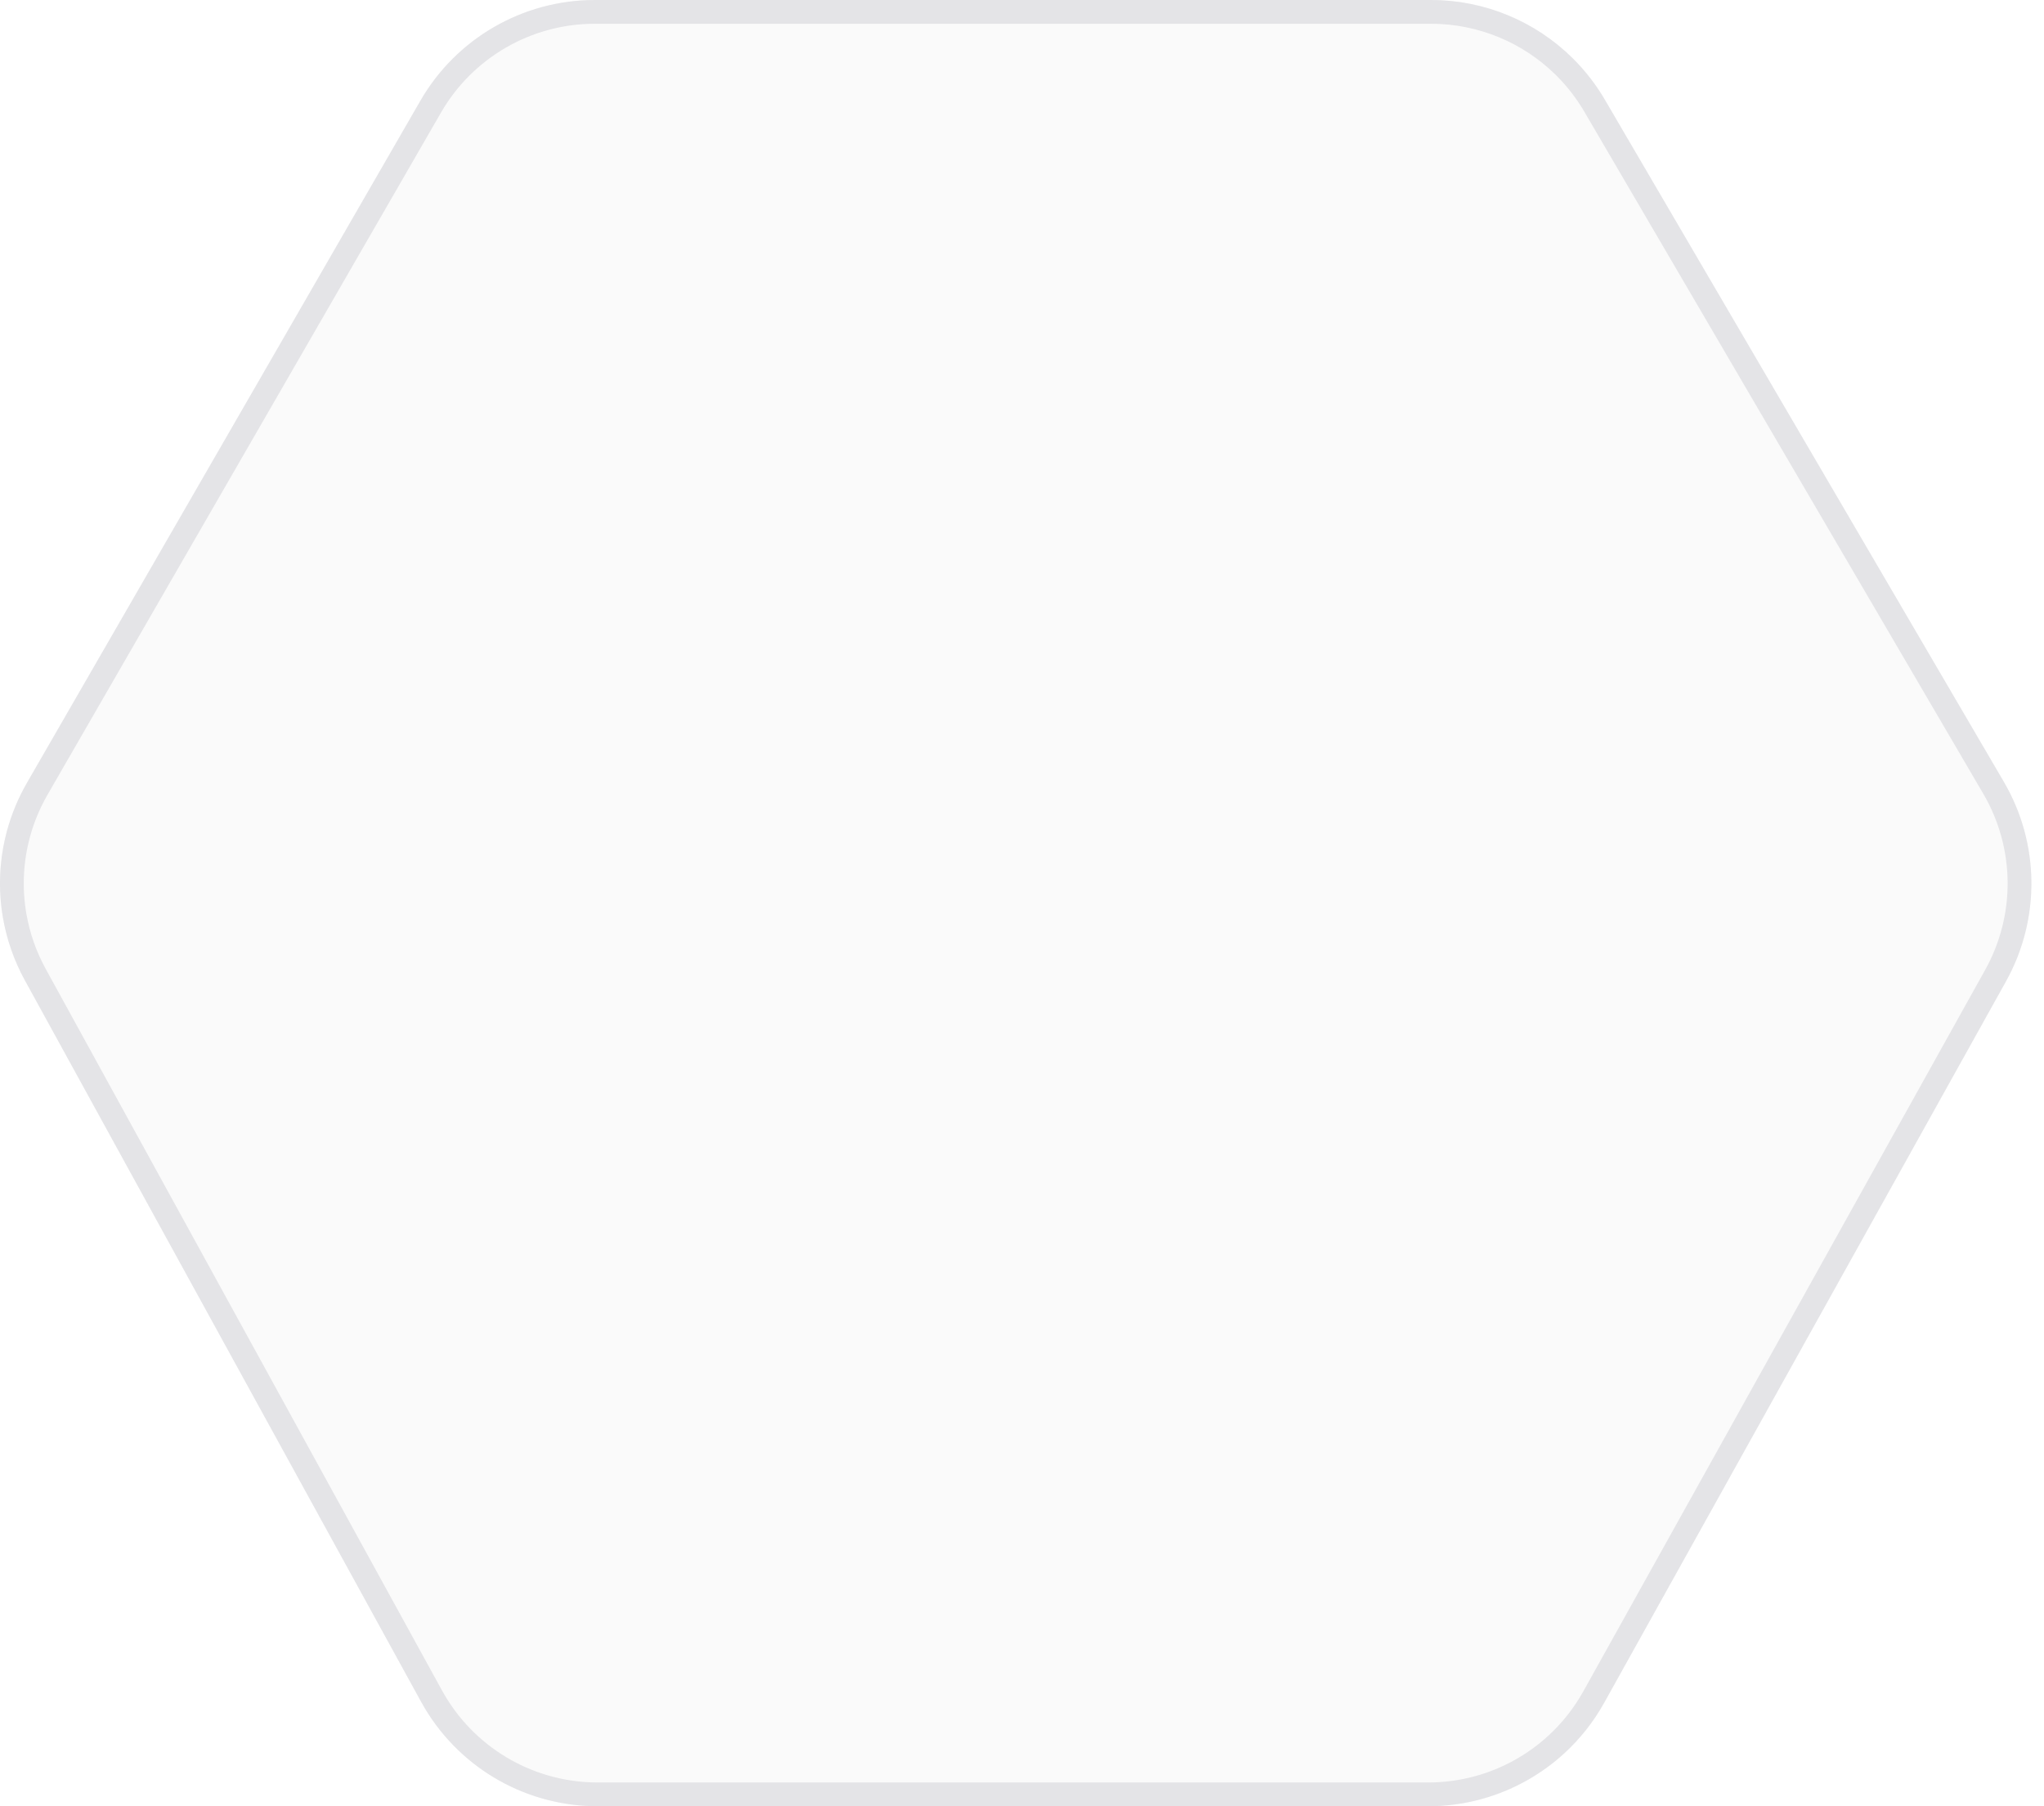
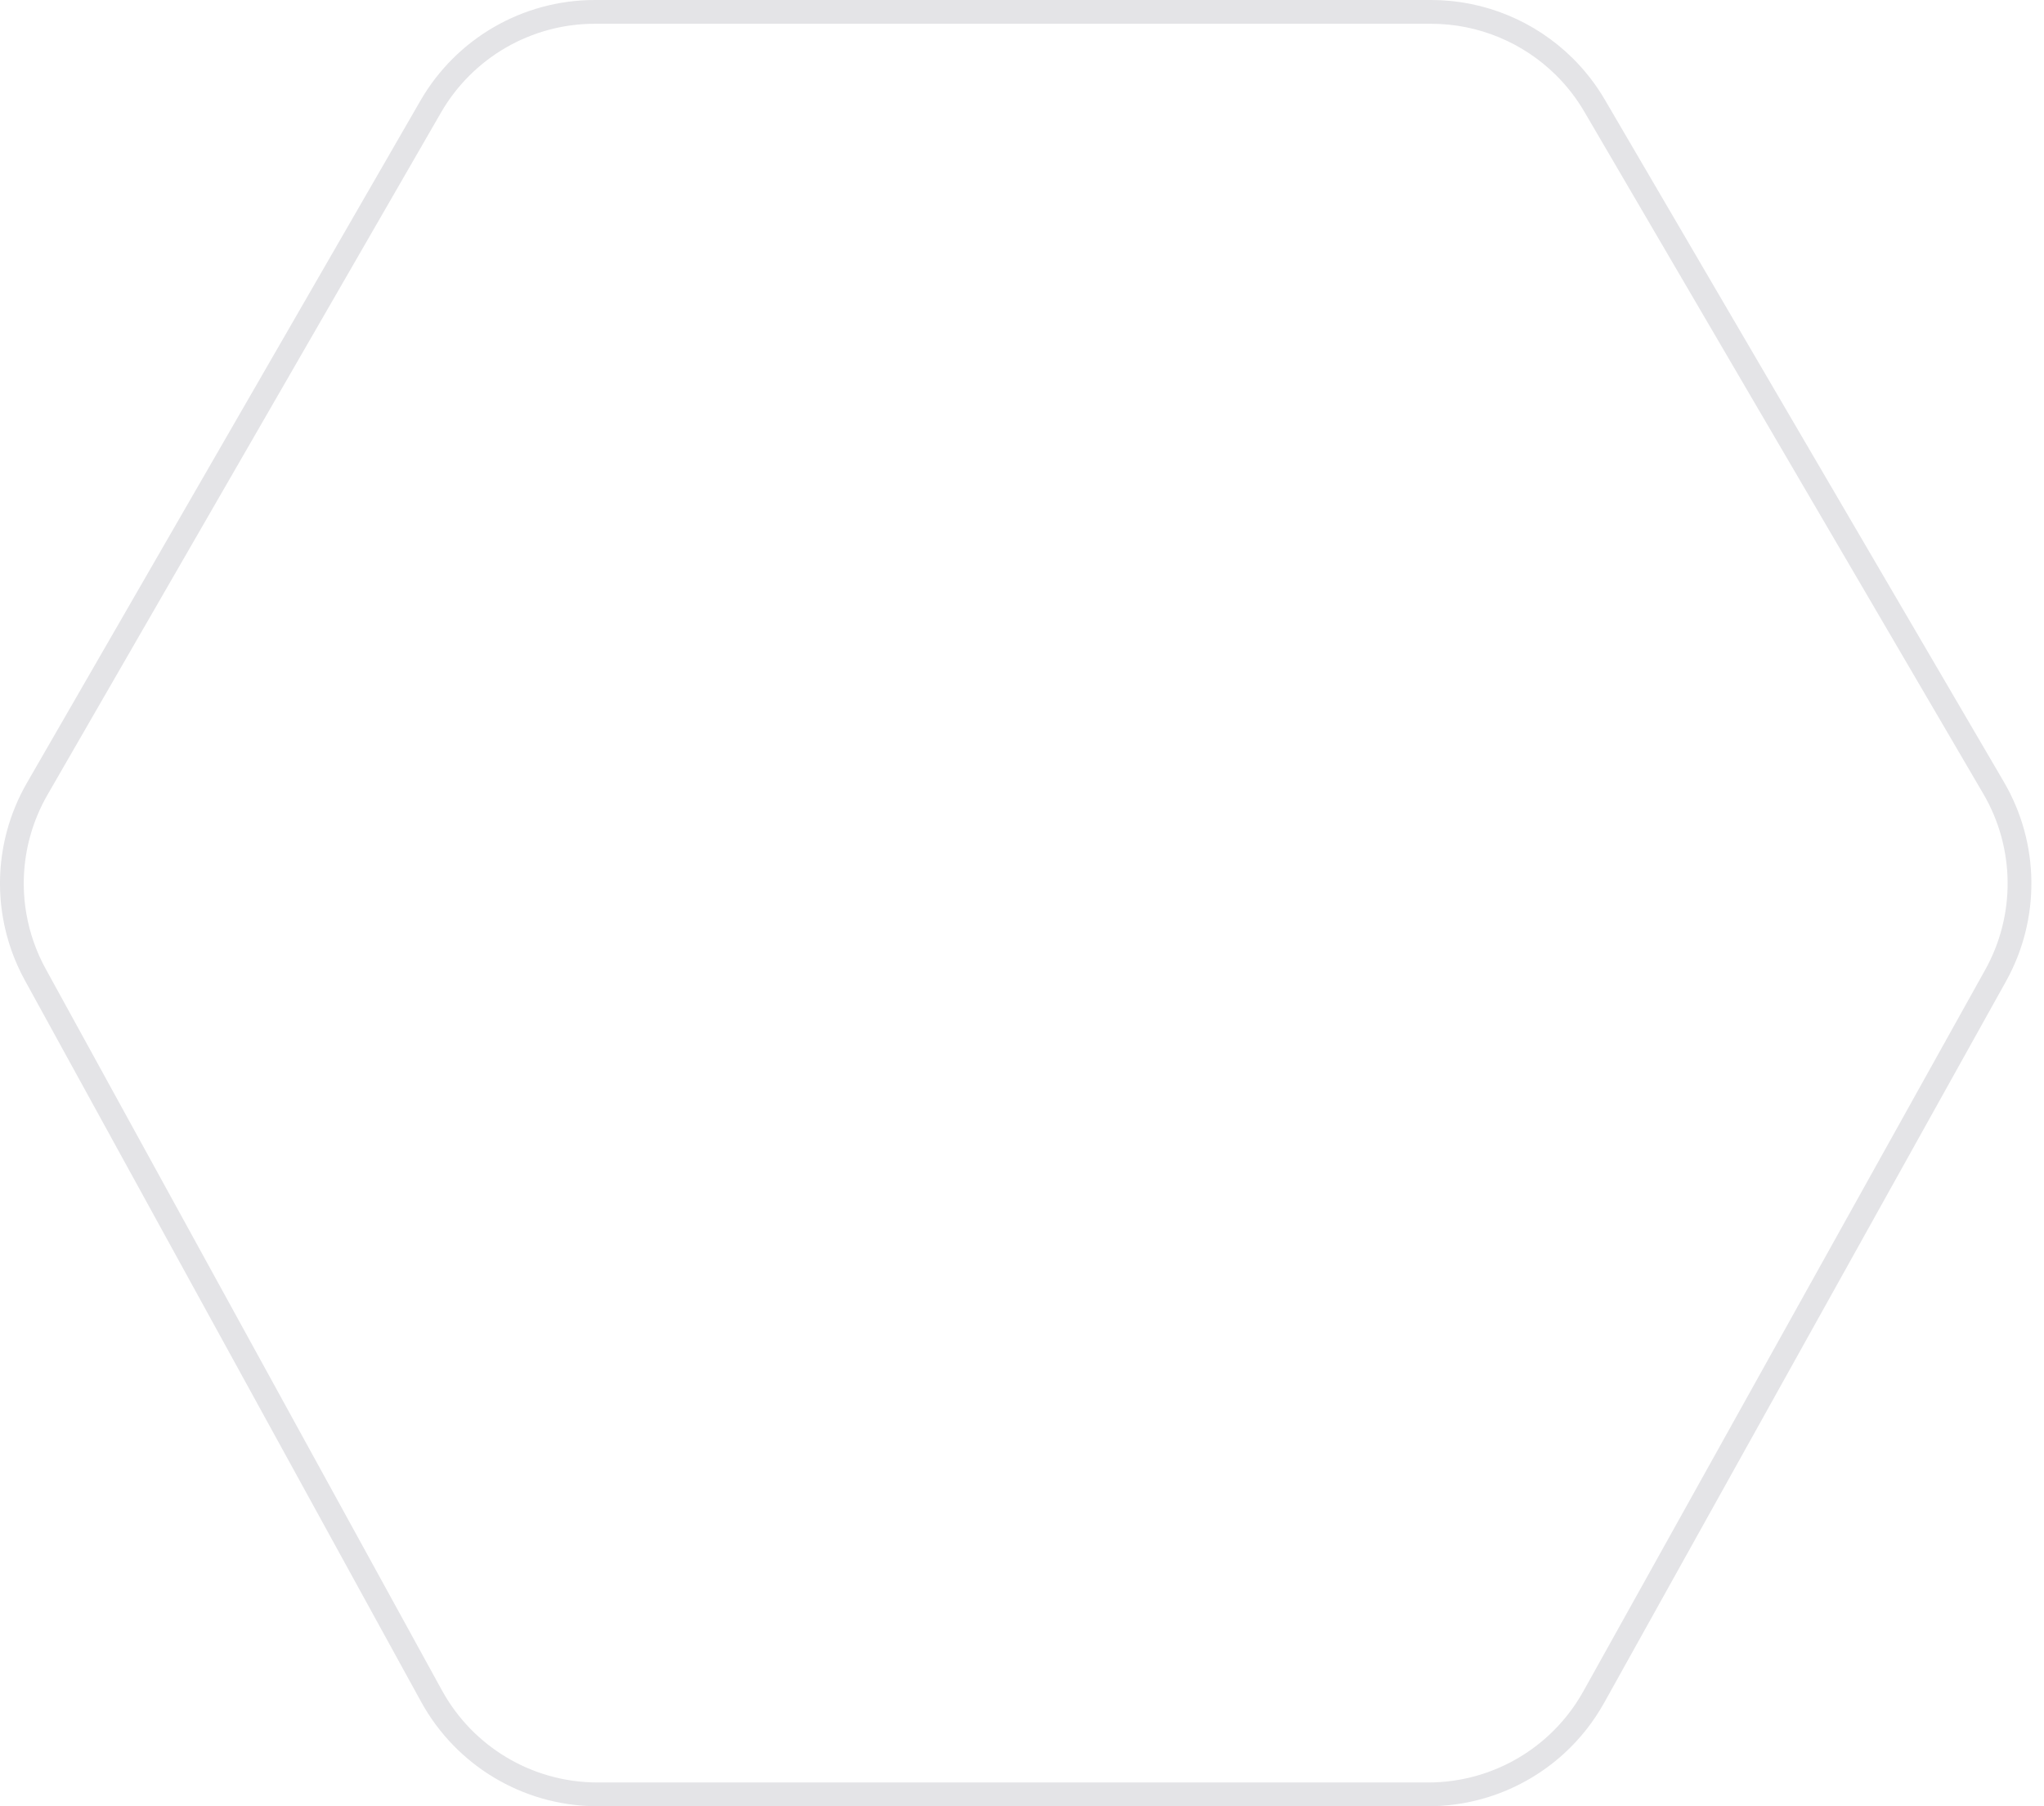
<svg xmlns="http://www.w3.org/2000/svg" width="86" height="76" viewBox="0 0 86 76" fill="none">
  <g filter="url(#filter0_b_4776_41157)">
-     <path d="M1.132 32.943L17.688 4.238C19.2 1.616 21.997 0 25.025 0H60.21C60.214 0 60.217 1.92662e-06 60.22 5.77906e-06C62.473 0.003 64.599 0.9 66.161 2.442C66.683 2.957 67.142 3.544 67.522 4.193L84.312 32.899C85.824 35.484 85.857 38.676 84.4 41.293L67.491 71.652C67.046 72.451 66.483 73.159 65.83 73.76C64.838 74.674 63.638 75.34 62.333 75.698C61.612 75.896 60.859 76 60.091 76H25.144C24.334 76 23.541 75.885 22.785 75.665C21.377 75.257 20.096 74.489 19.073 73.437C18.548 72.898 18.091 72.285 17.72 71.608L1.045 41.248C0.591 40.42 0.285 39.535 0.127 38.632C-0.087 37.412 -0.03 36.156 0.295 34.957C0.484 34.261 0.763 33.583 1.132 32.943Z" fill="#FAFAFA" />
    <path d="M1.565 33.192L18.121 4.488C19.544 2.02 22.176 0.5 25.025 0.5H60.21L60.22 0.5C62.34 0.502 64.34 1.347 65.81 2.798C66.301 3.283 66.733 3.835 67.09 4.446L83.88 33.151C85.303 35.584 85.334 38.587 83.963 41.049L67.054 71.409C66.635 72.16 66.106 72.826 65.492 73.392C64.558 74.252 63.429 74.879 62.201 75.216C61.523 75.402 60.814 75.5 60.091 75.5H25.144C24.382 75.5 23.636 75.391 22.924 75.185C21.599 74.801 20.394 74.078 19.431 73.088C18.938 72.581 18.508 72.004 18.158 71.367L1.484 41.007C1.056 40.228 0.768 39.396 0.619 38.545C0.418 37.398 0.471 36.216 0.777 35.088C0.955 34.433 1.218 33.795 1.565 33.192Z" stroke="#E4E4E7" />
  </g>
  <defs>
    <filter id="filter0_b_4776_41157" x="-42" y="-42" width="169.47" height="160" filterUnits="userSpaceOnUse" color-interpolation-filters="sRGB">
      <feFlood flood-opacity="0" result="BackgroundImageFix" />
      <feGaussianBlur in="BackgroundImage" stdDeviation="21" />
      <feComposite in2="SourceAlpha" operator="in" result="effect1_backgroundBlur_4776_41157" />
      <feBlend mode="normal" in="SourceGraphic" in2="effect1_backgroundBlur_4776_41157" result="shape" />
    </filter>
  </defs>
</svg>